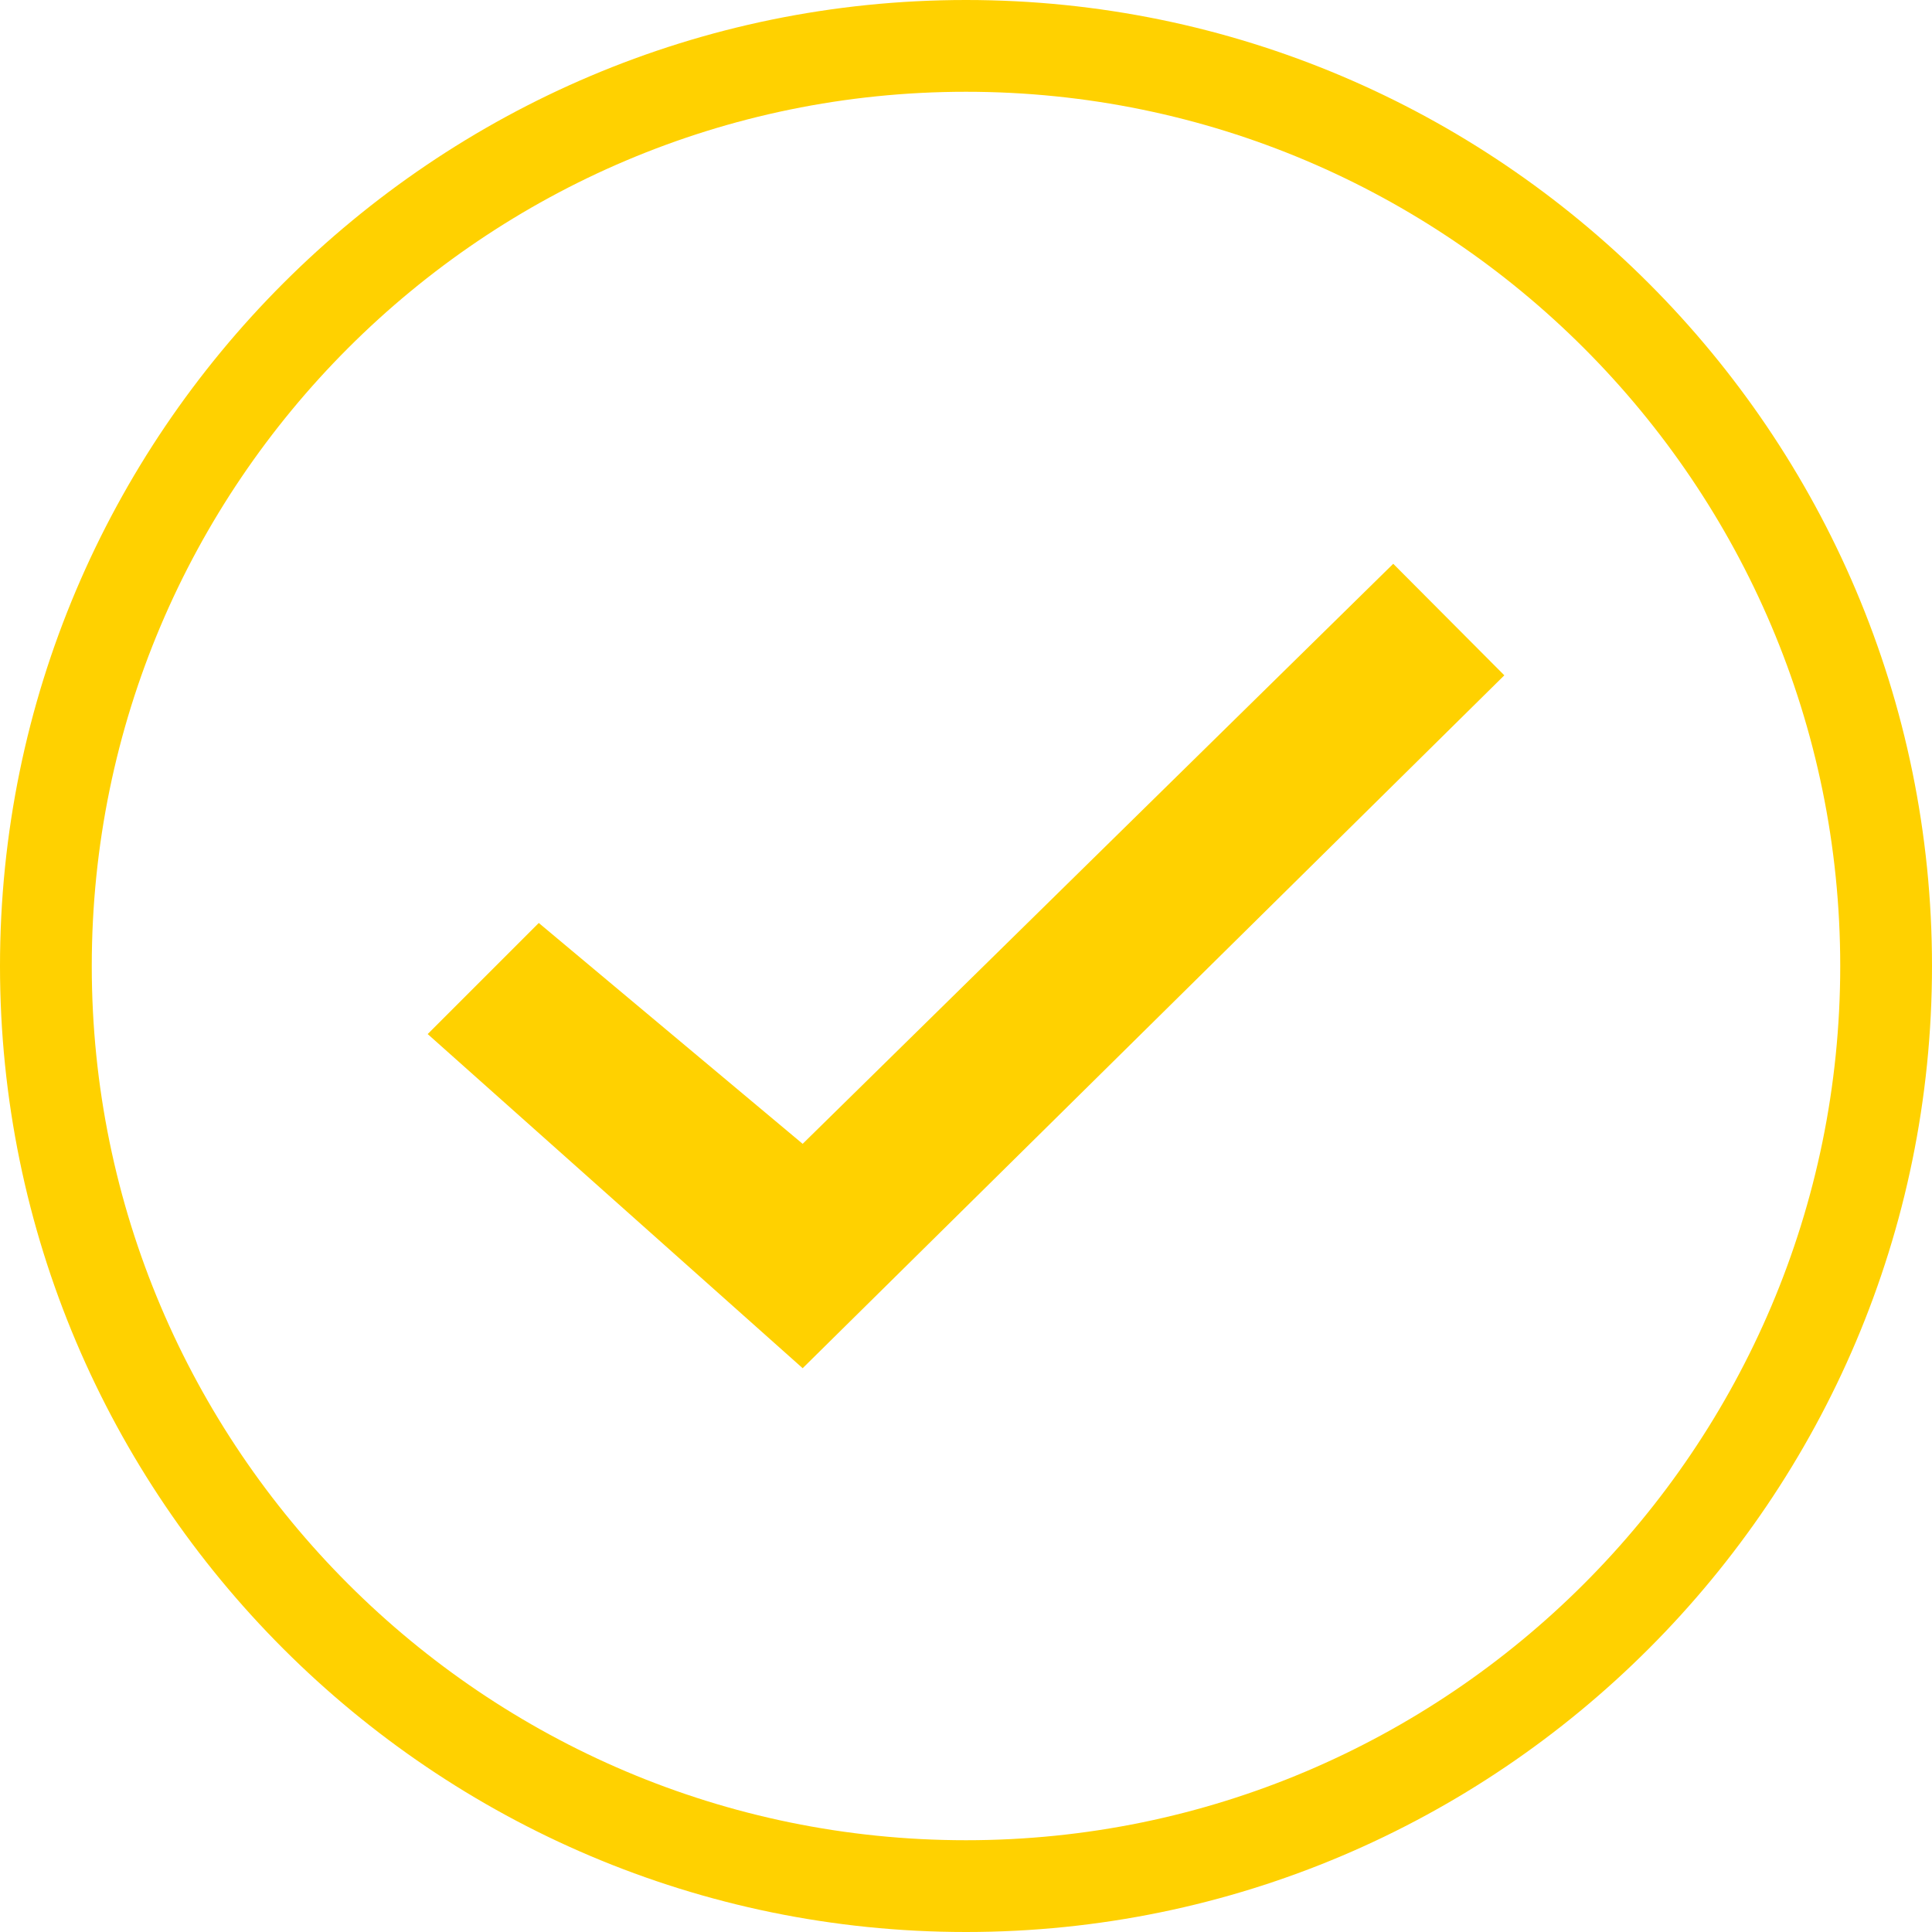
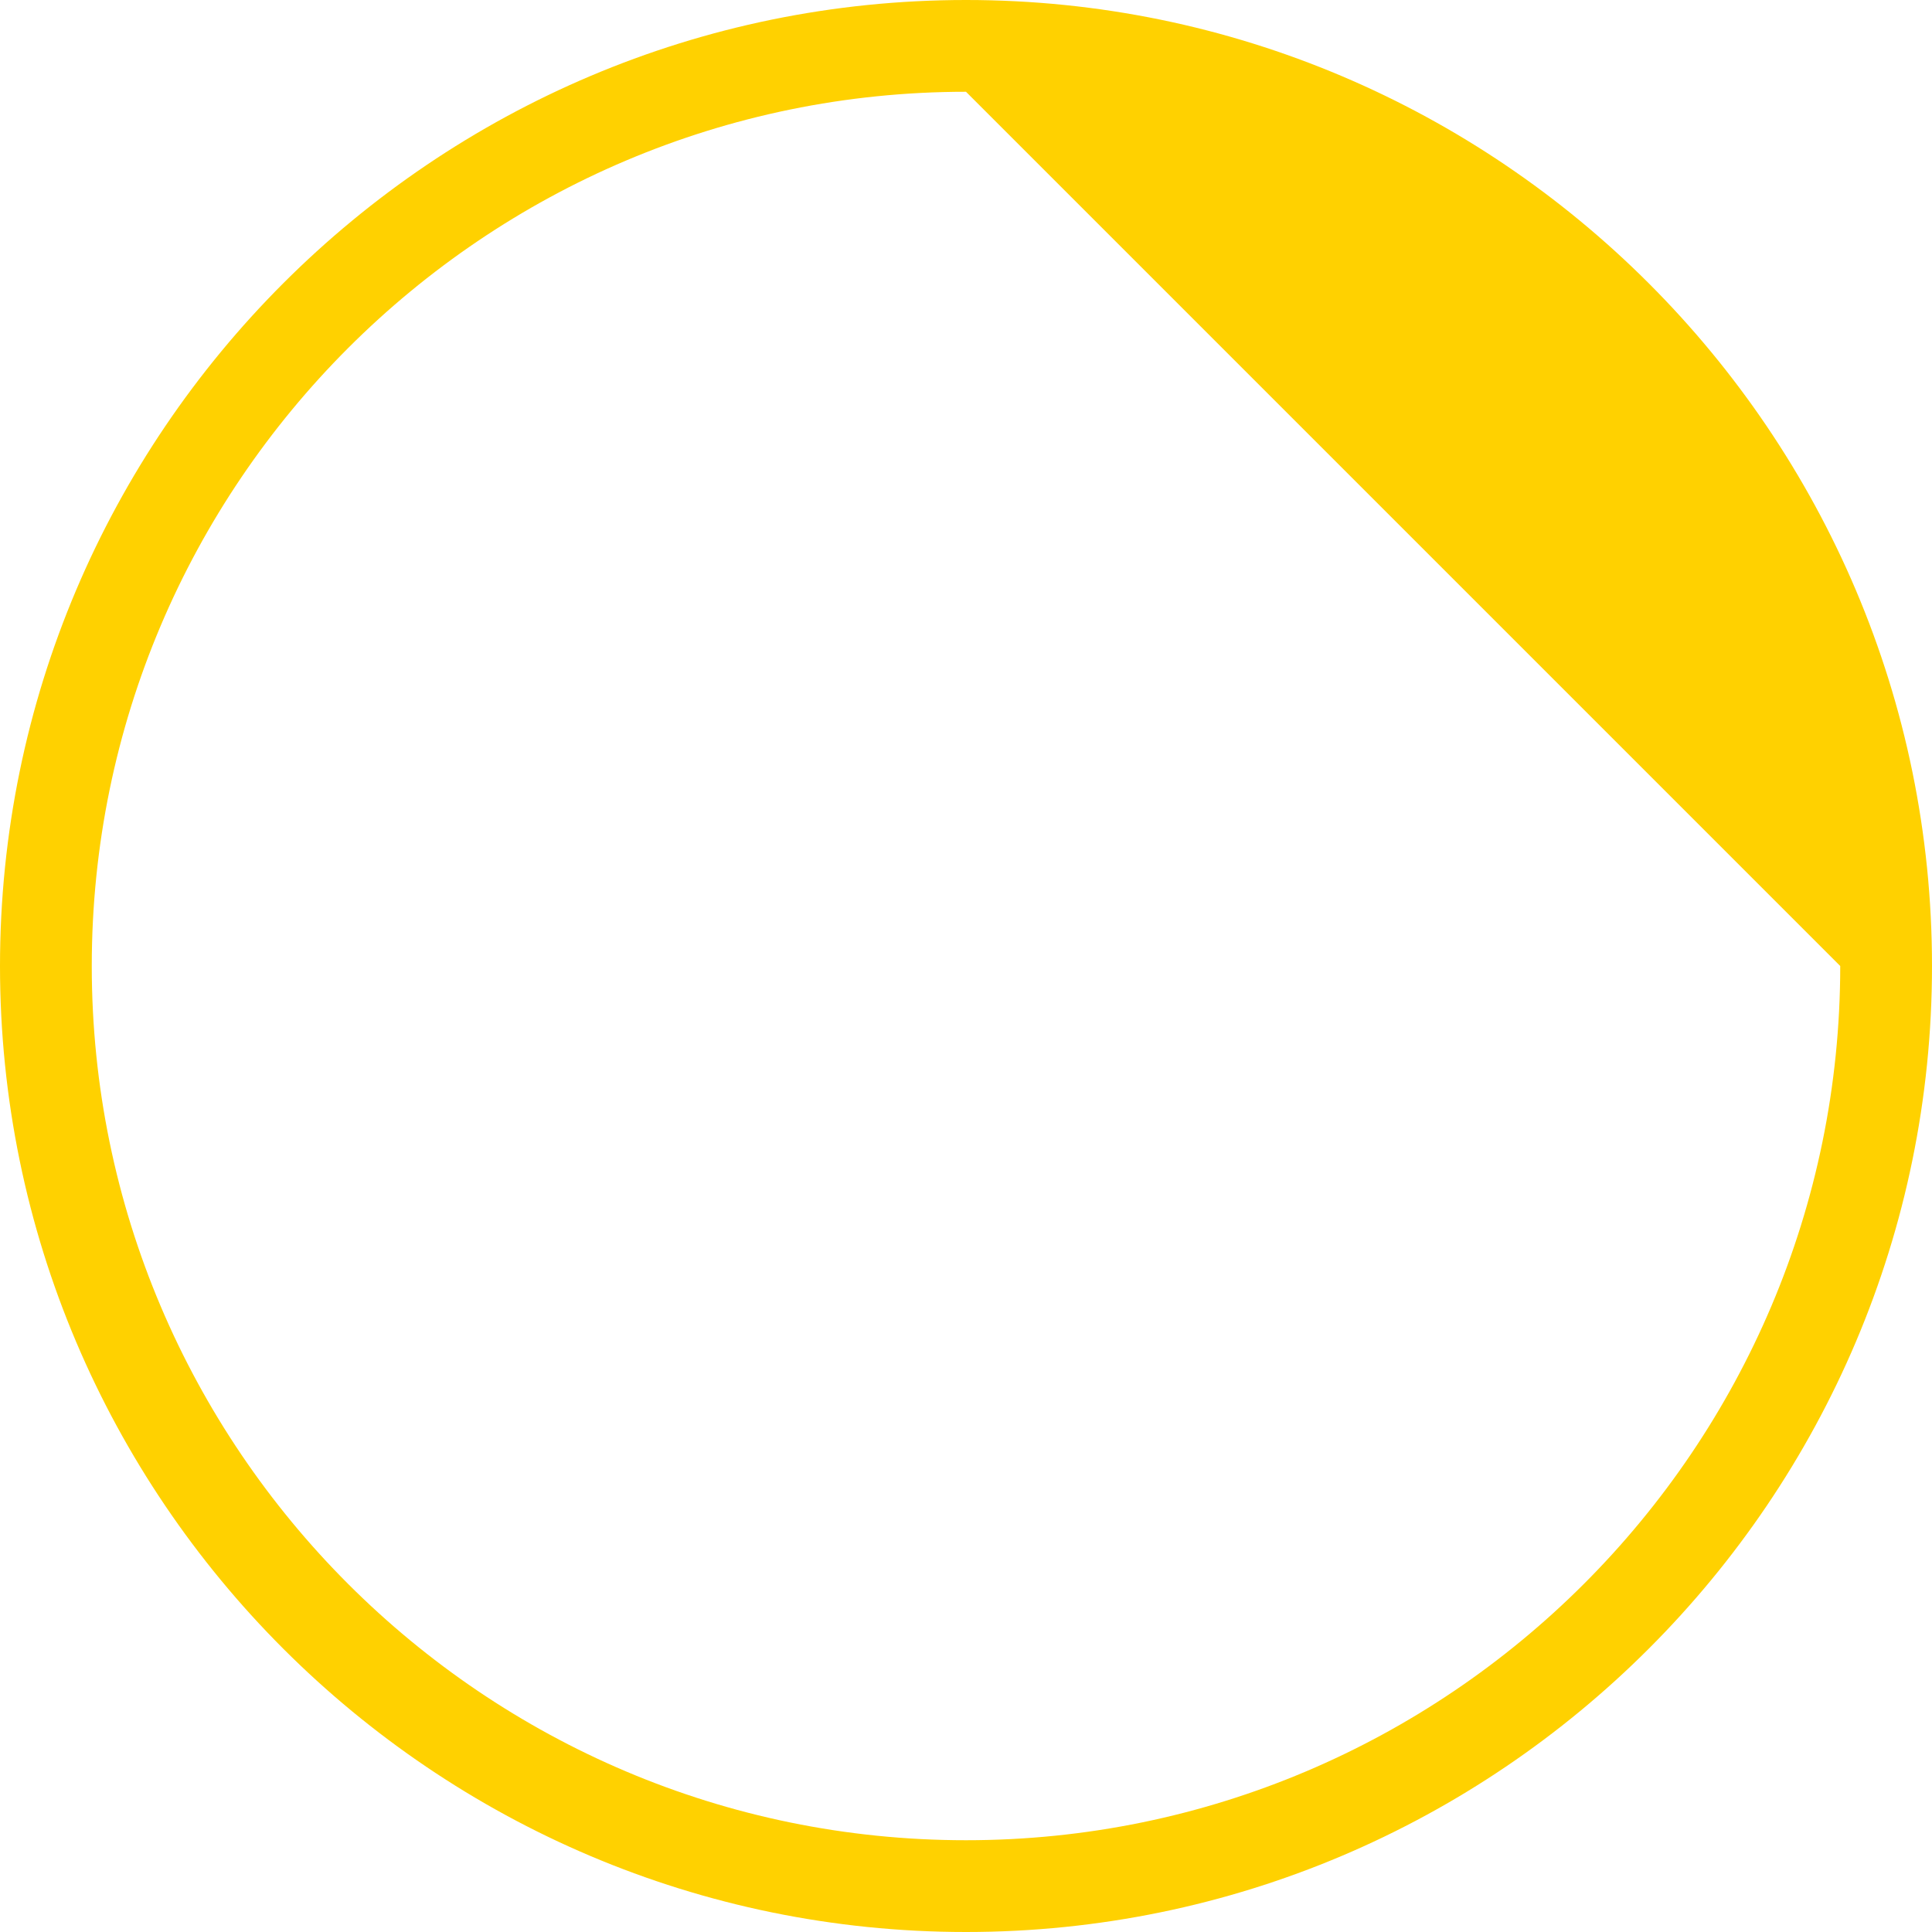
<svg xmlns="http://www.w3.org/2000/svg" id="Layer_1" data-name="Layer 1" viewBox="0 0 44 44">
  <defs>
    <style>
      .cls-1 {
        fill: #ffd100;
      }
    </style>
  </defs>
-   <polygon class="cls-1" points="31.73 12.84 34.26 15.38 18.28 31.16 9.74 23.55 12.27 21.02 18.28 26.05 31.73 12.84" />
-   <path class="cls-1" d="M22,44C9.87,44,0,34.13,0,22S9.87,0,22,0s22,9.87,22,22-9.87,22-22,22ZM22,2.09C11.02,2.09,2.09,11.02,2.09,22s8.93,19.91,19.91,19.91,19.91-8.93,19.91-19.91S32.98,2.09,22,2.09Z" />
+   <path class="cls-1" d="M22,44C9.87,44,0,34.13,0,22S9.87,0,22,0s22,9.87,22,22-9.87,22-22,22ZM22,2.09C11.02,2.09,2.09,11.02,2.09,22s8.93,19.91,19.91,19.91,19.91-8.93,19.91-19.91Z" />
</svg>